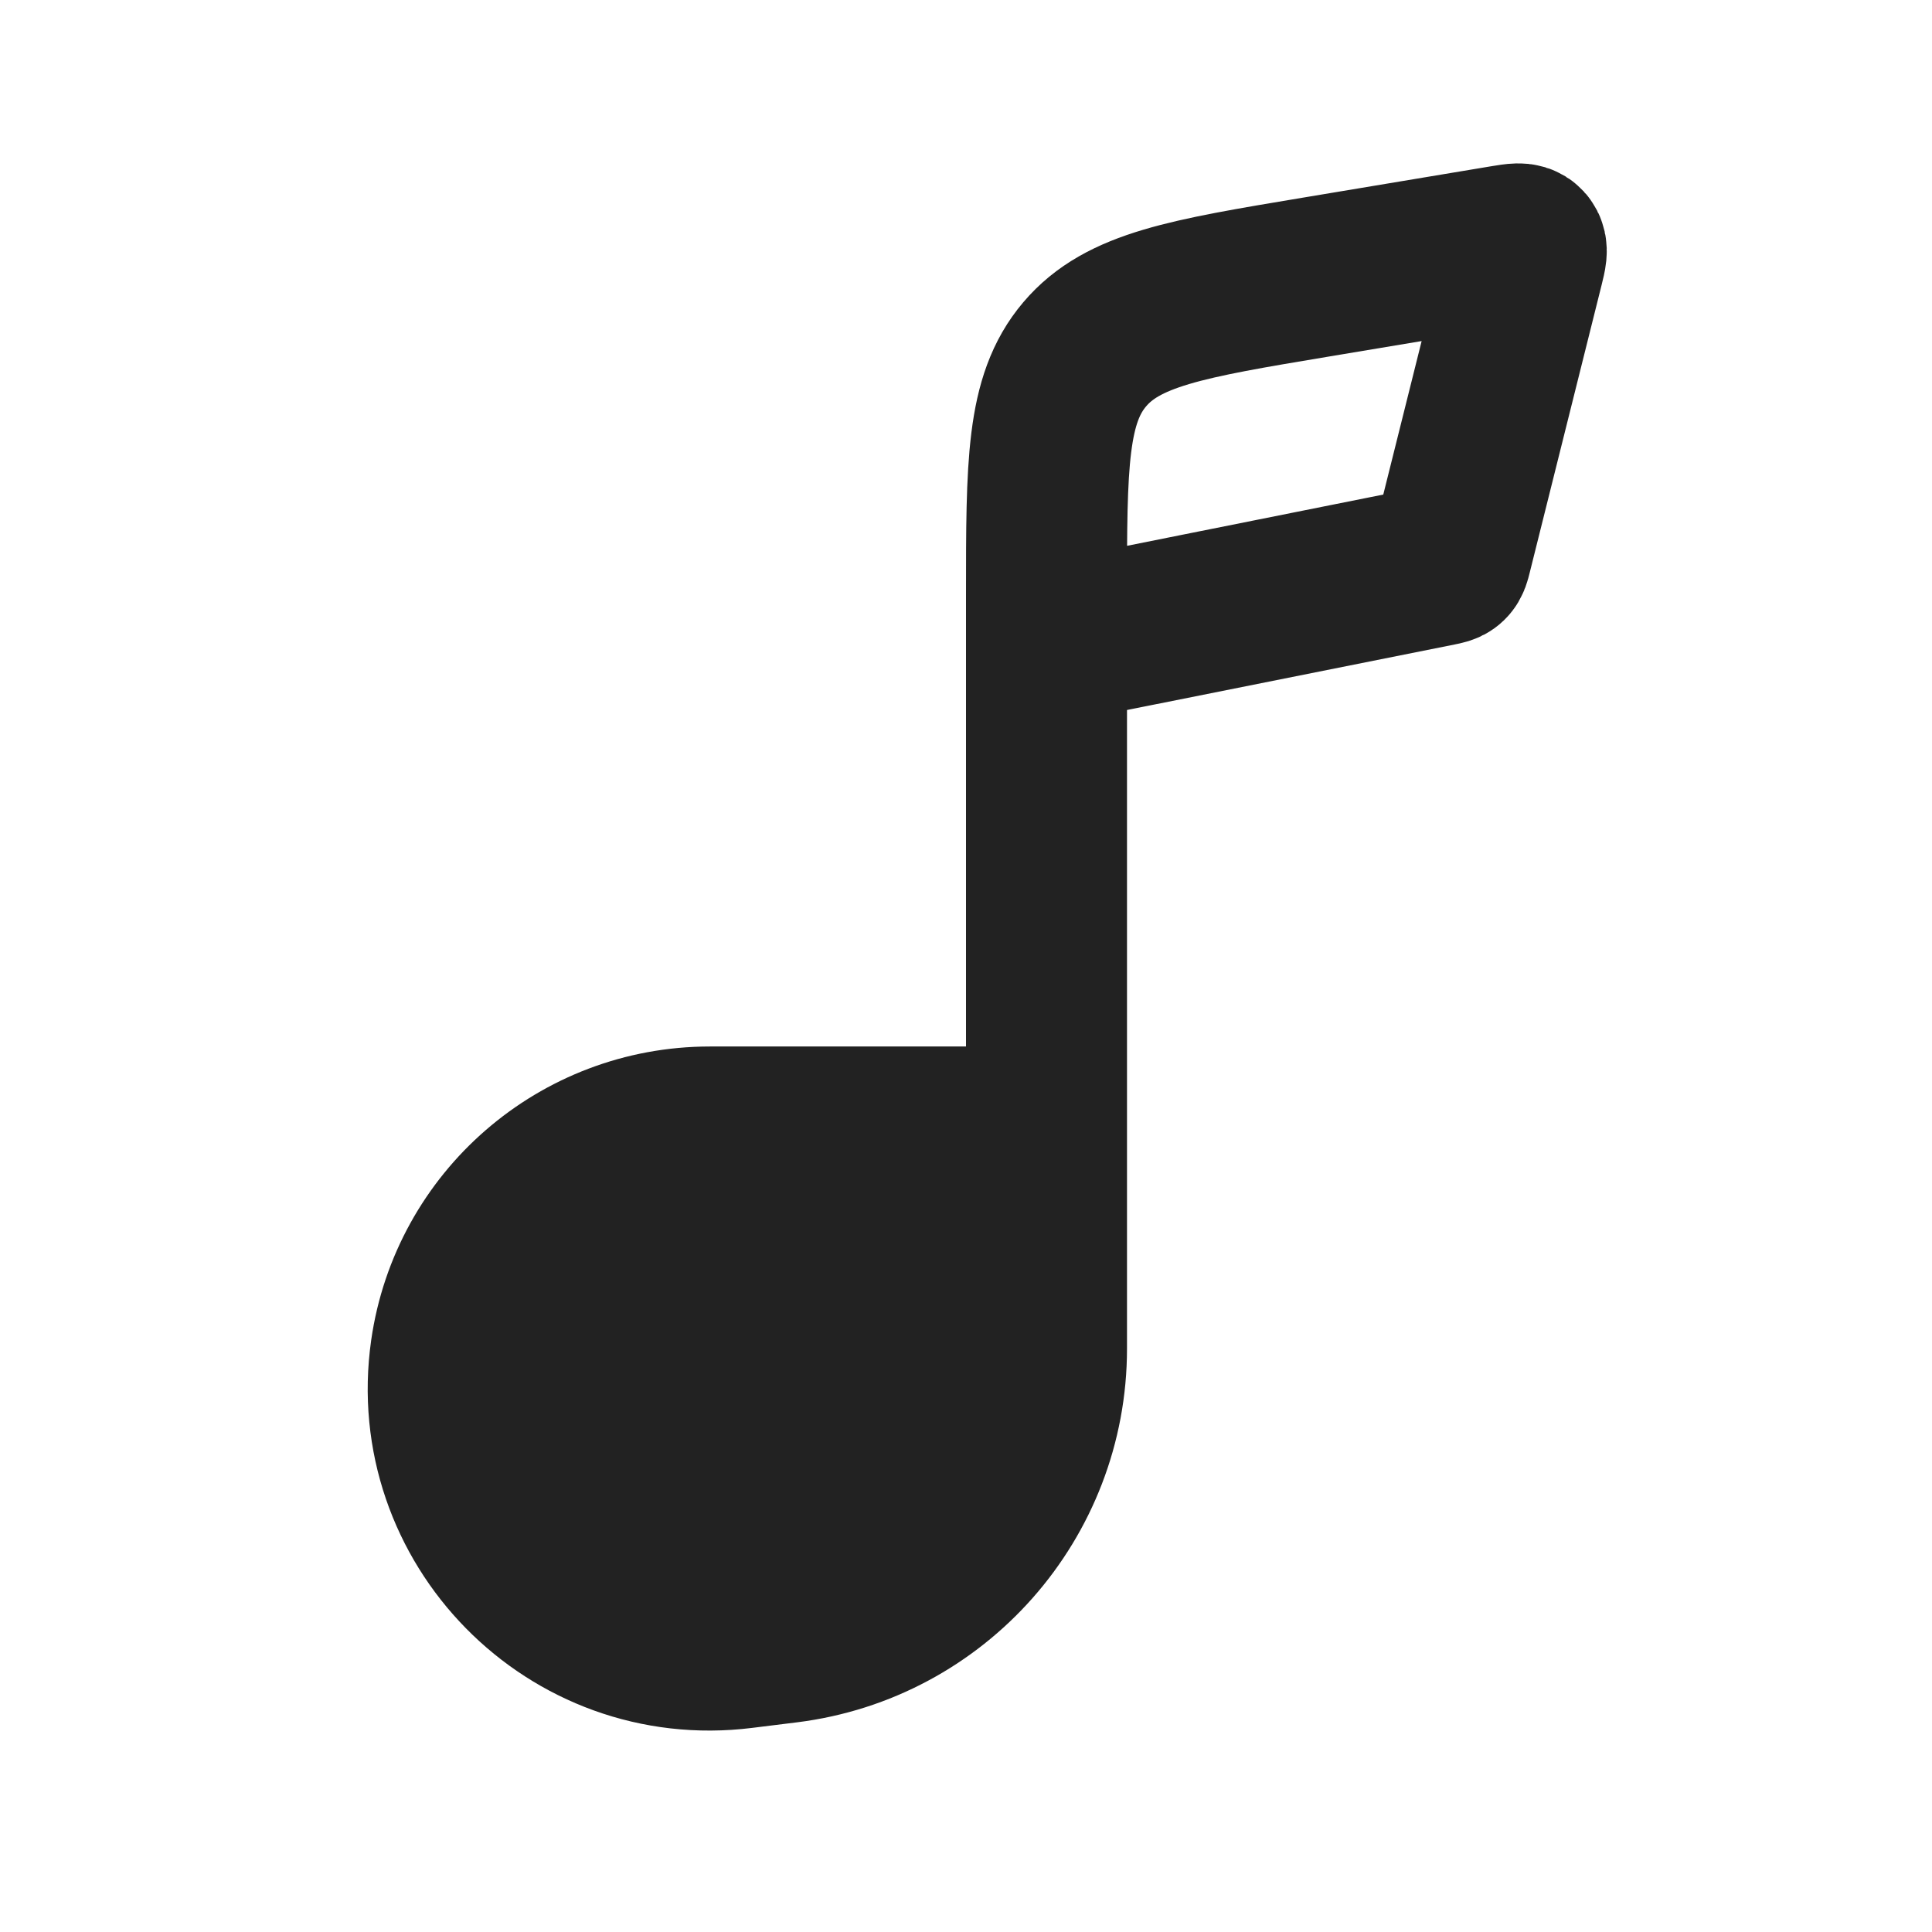
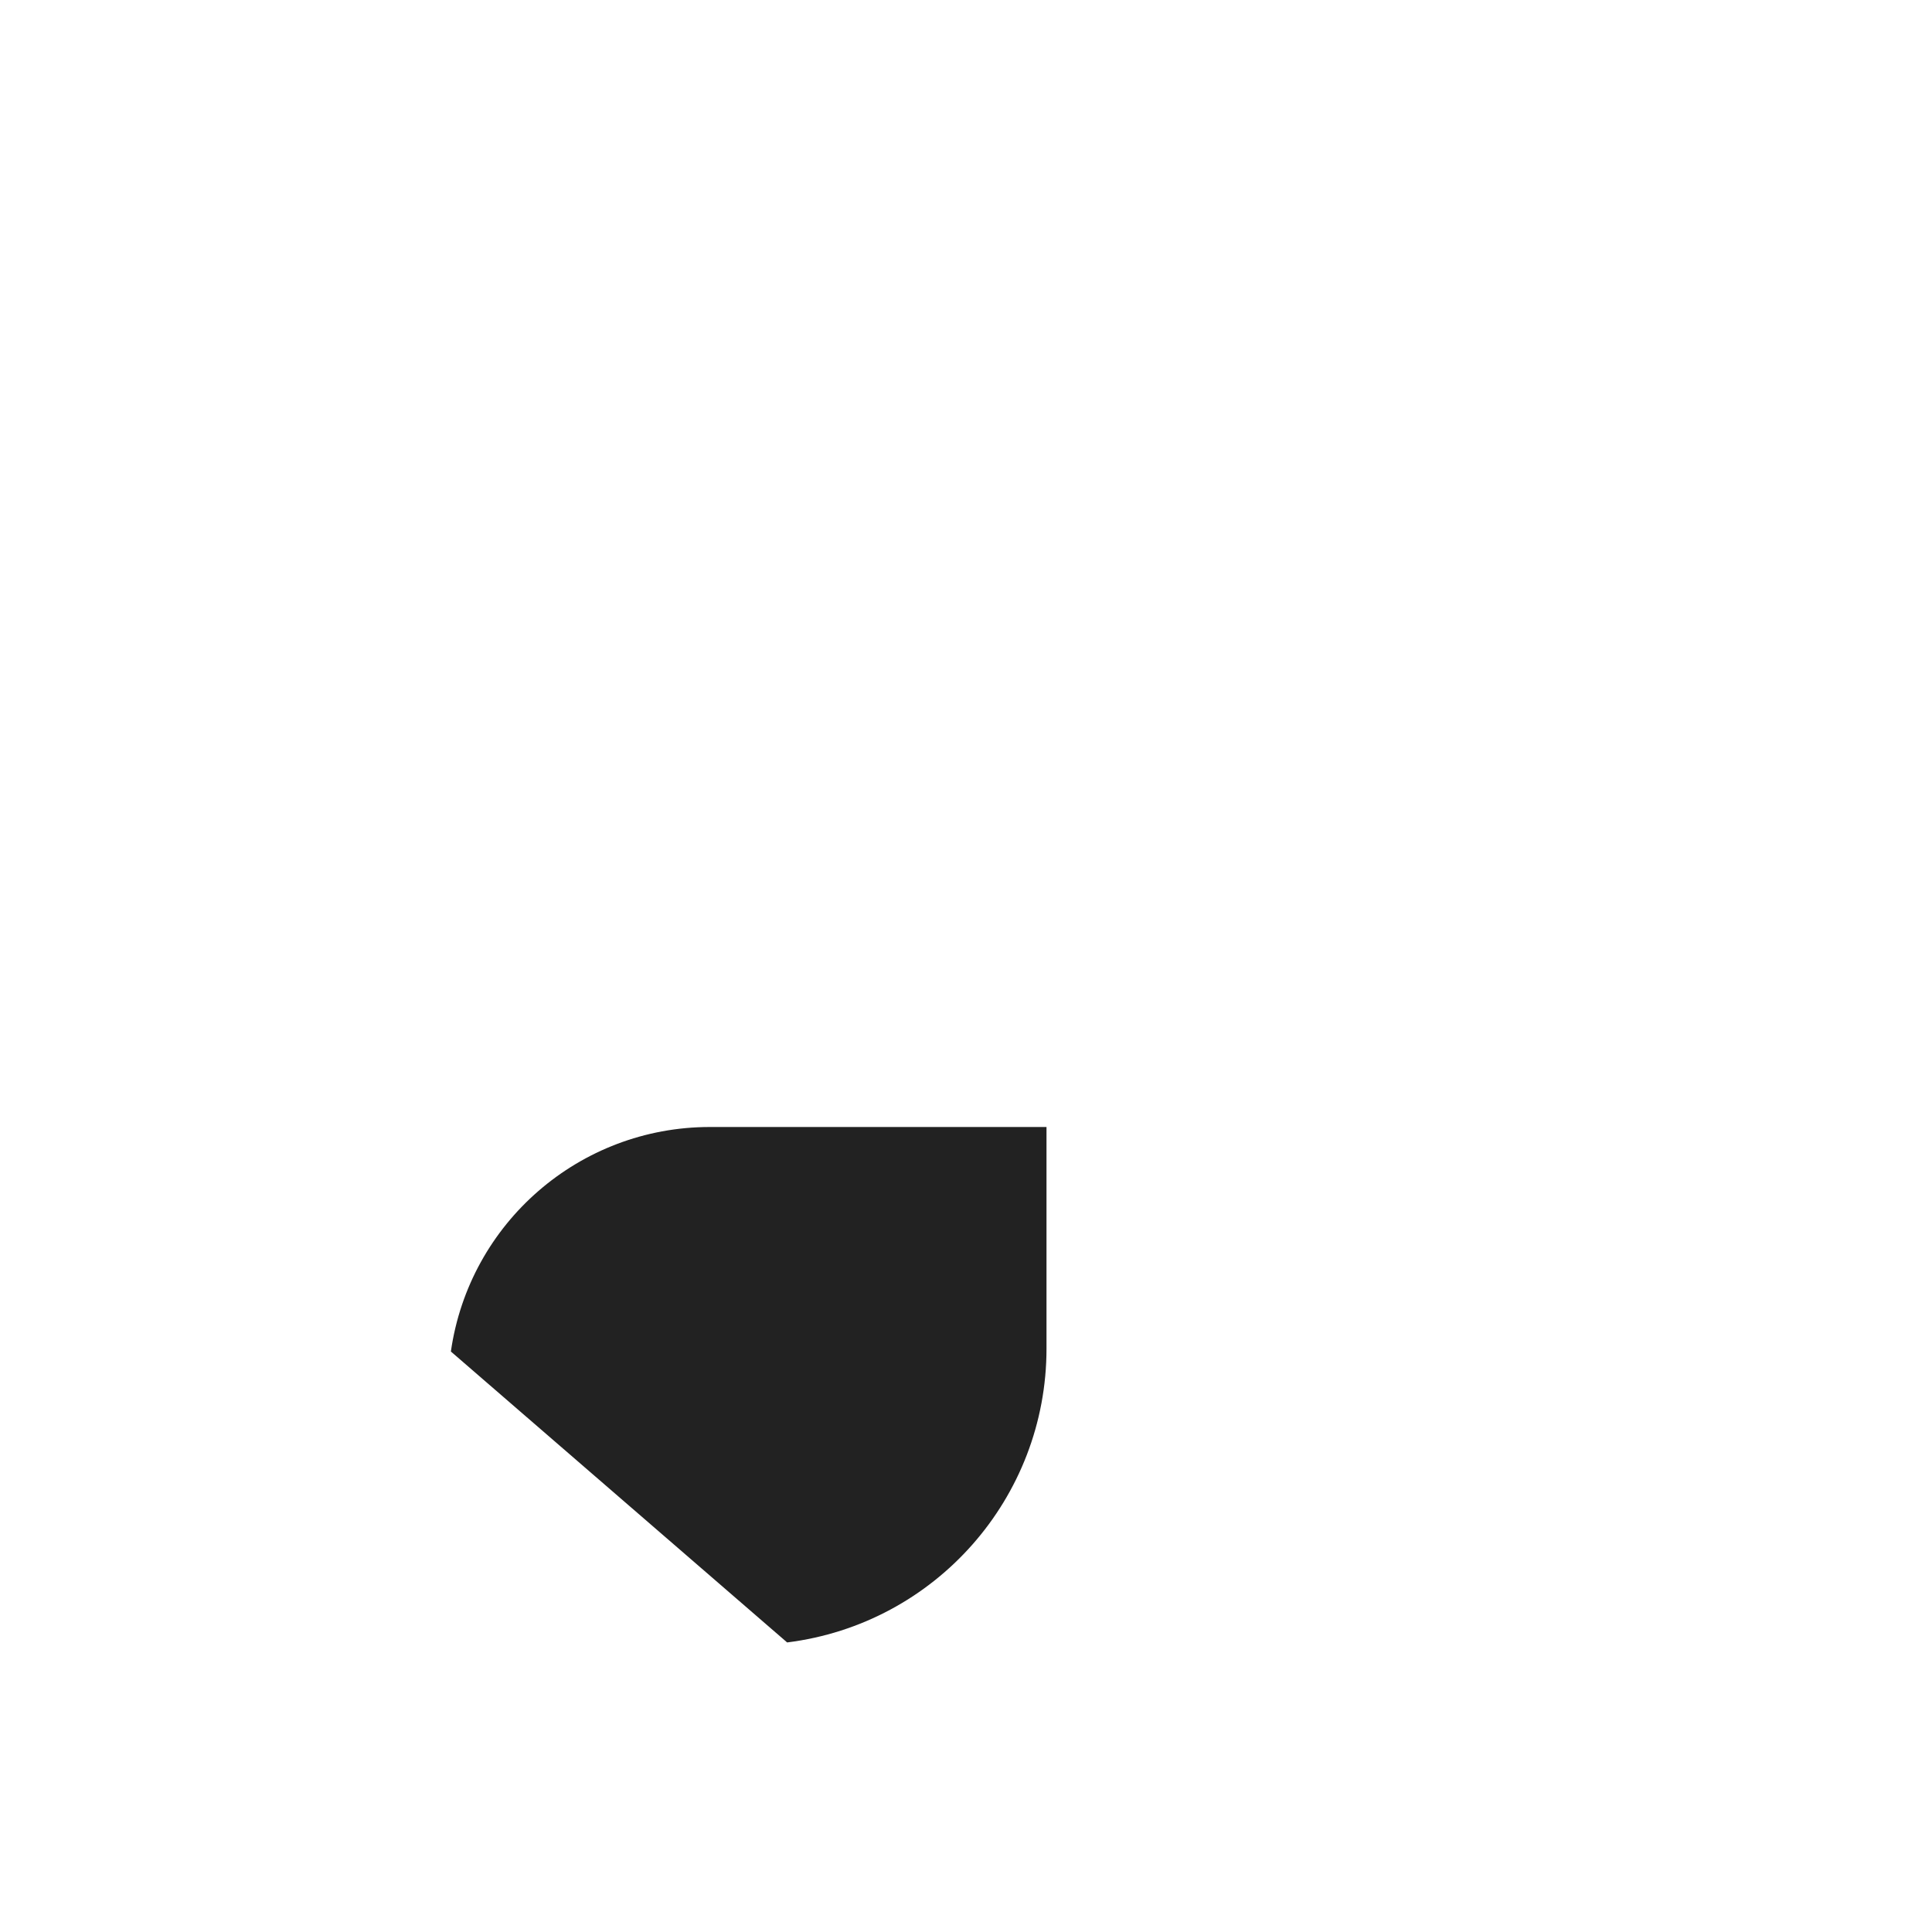
<svg xmlns="http://www.w3.org/2000/svg" width="800px" height="800px" viewBox="0 0 24 24" fill="none">
-   <path fill-rule="evenodd" clip-rule="evenodd" d="M13 16.753V14H8.818C7.201 14 5.83 15.189 5.601 16.789C5.299 18.91 7.095 20.738 9.221 20.472L9.778 20.403C11.619 20.173 13 18.608 13 16.753Z" fill="#222222" />
-   <path d="M13 8V7.389C13 5.77 13 4.961 13.474 4.402C13.948 3.842 14.746 3.709 16.342 3.443L18.699 3.05C18.835 3.028 18.903 3.016 18.939 3.056C18.976 3.096 18.959 3.162 18.926 3.296L18.031 6.877C18.016 6.937 18.008 6.967 17.987 6.987C17.966 7.007 17.936 7.013 17.876 7.025L13 8ZM13 8V14M13 14V16.753C13 18.608 11.619 20.173 9.778 20.403L9.221 20.472C7.095 20.738 5.299 18.91 5.601 16.789C5.83 15.189 7.201 14 8.818 14H13Z" stroke="#222222" stroke-width="2" />
+   <path fill-rule="evenodd" clip-rule="evenodd" d="M13 16.753V14H8.818C7.201 14 5.83 15.189 5.601 16.789L9.778 20.403C11.619 20.173 13 18.608 13 16.753Z" fill="#222222" />
</svg>